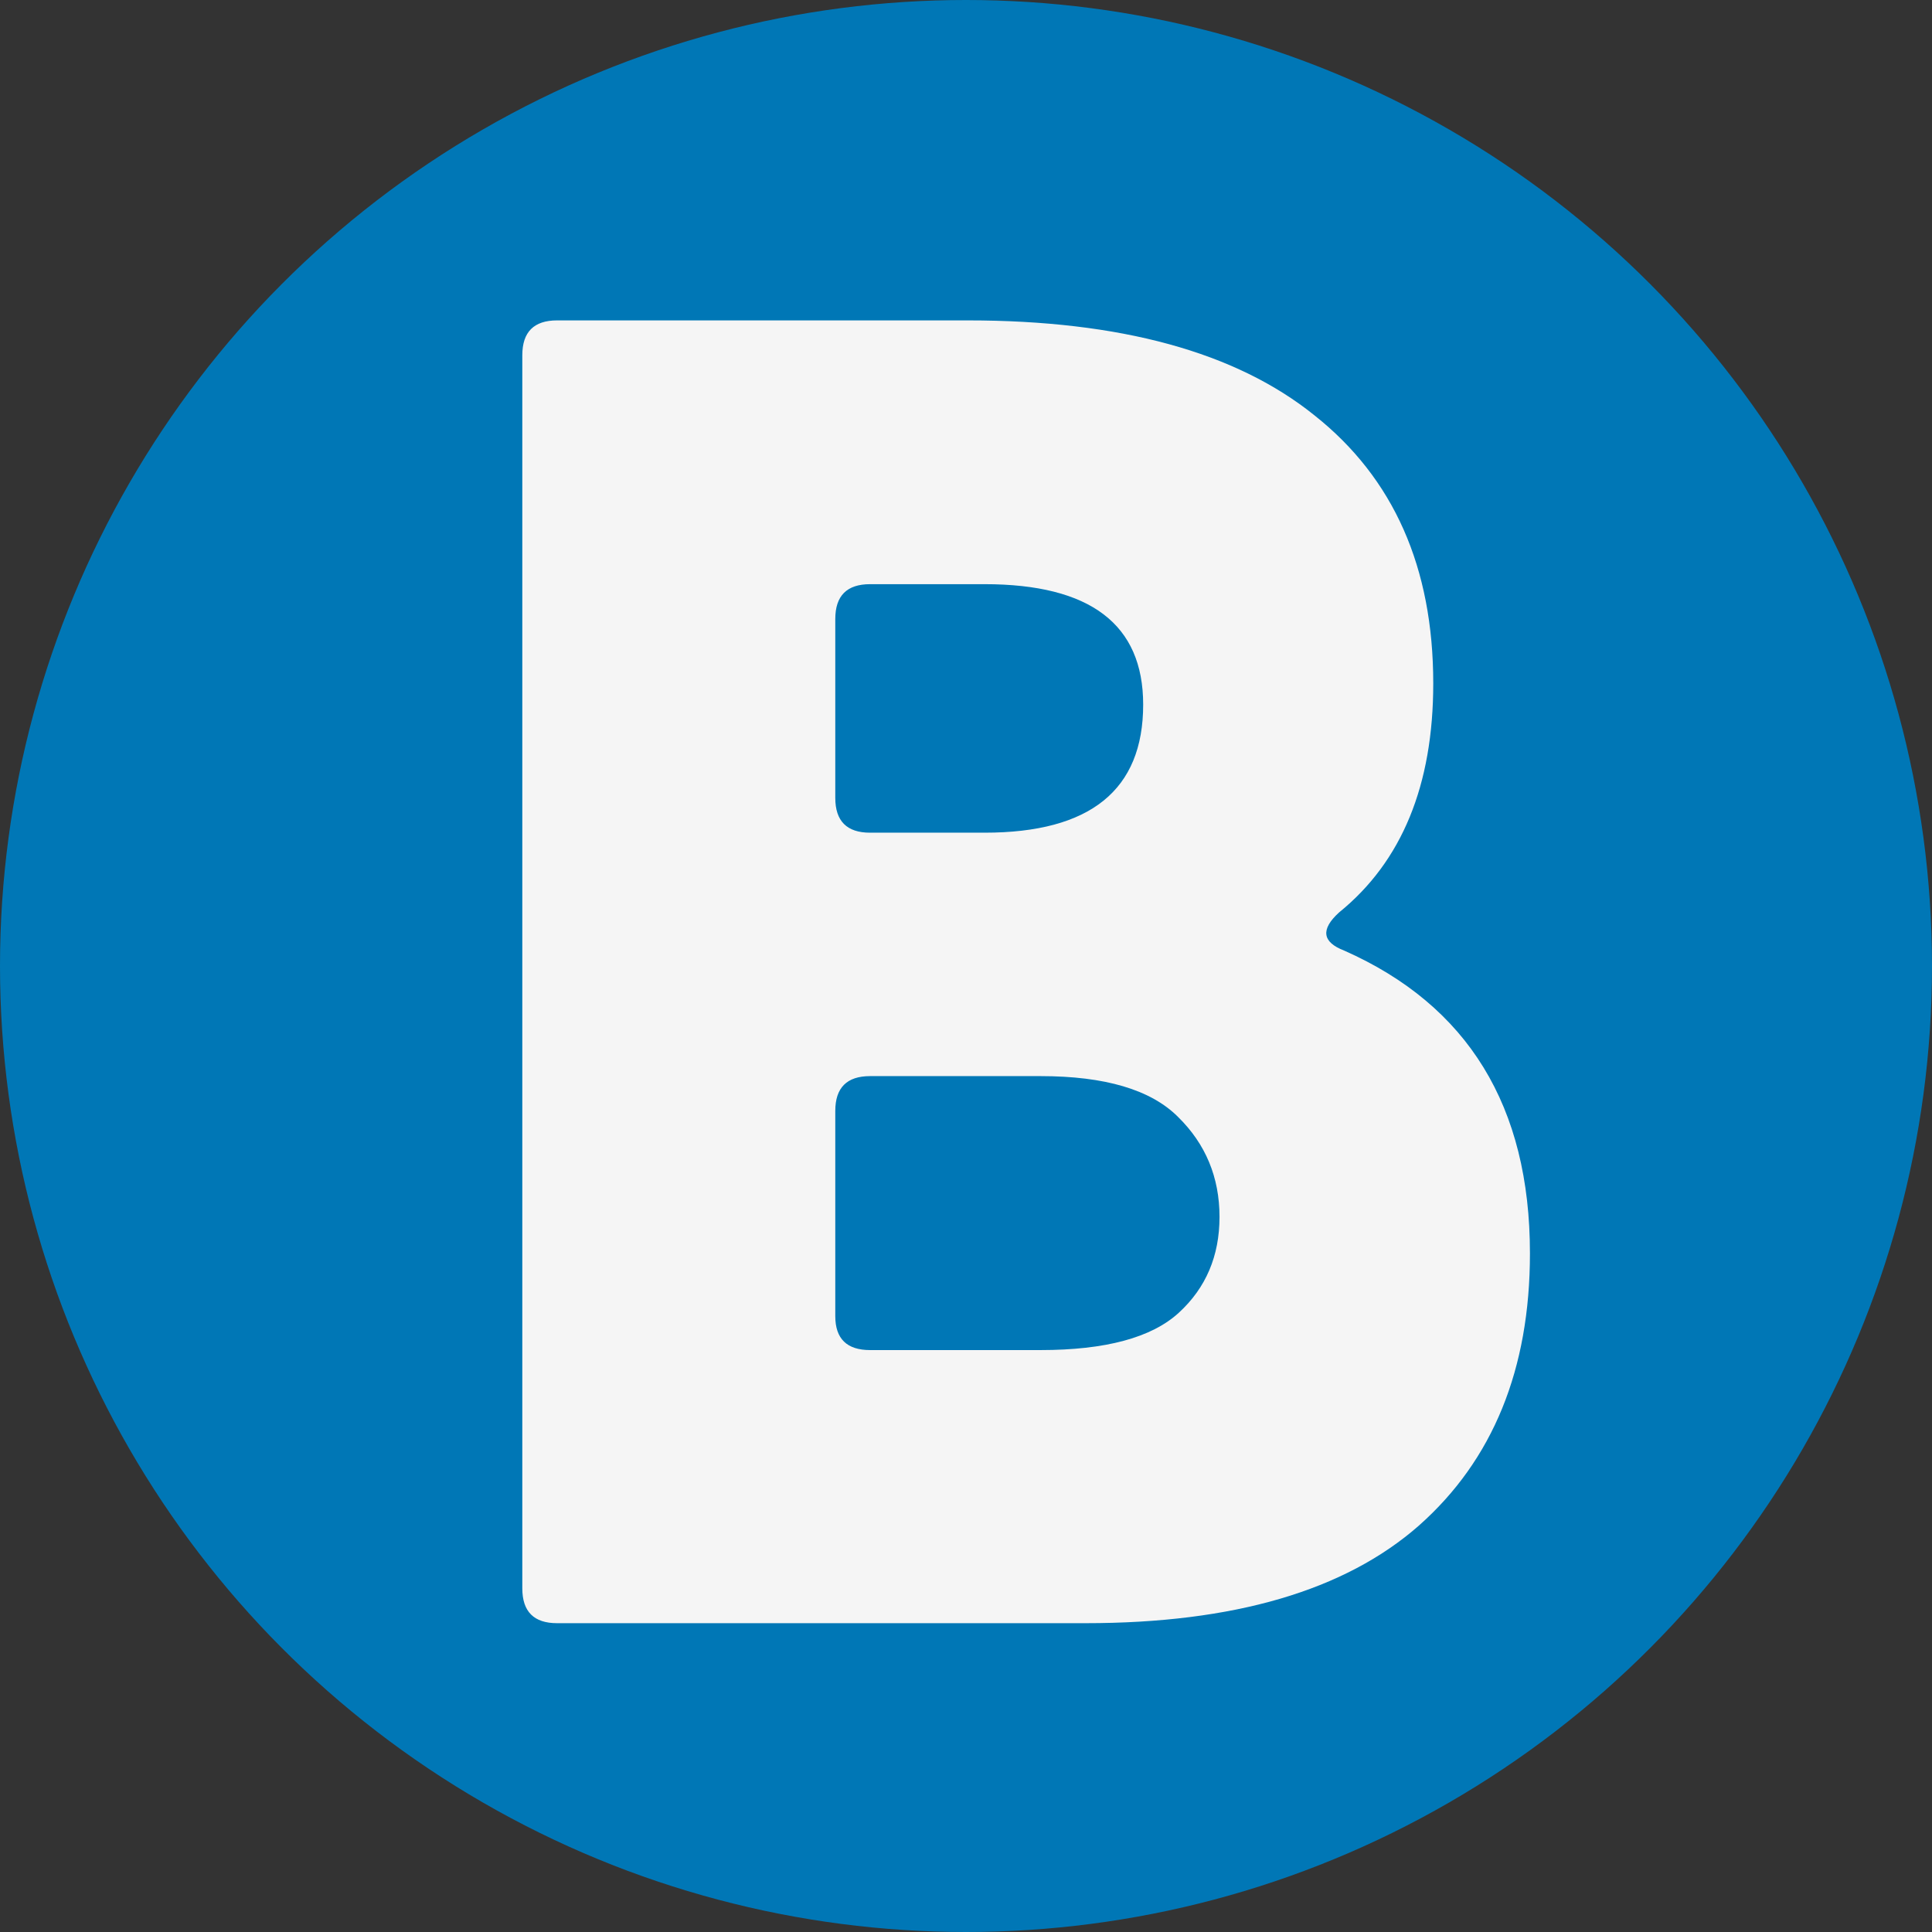
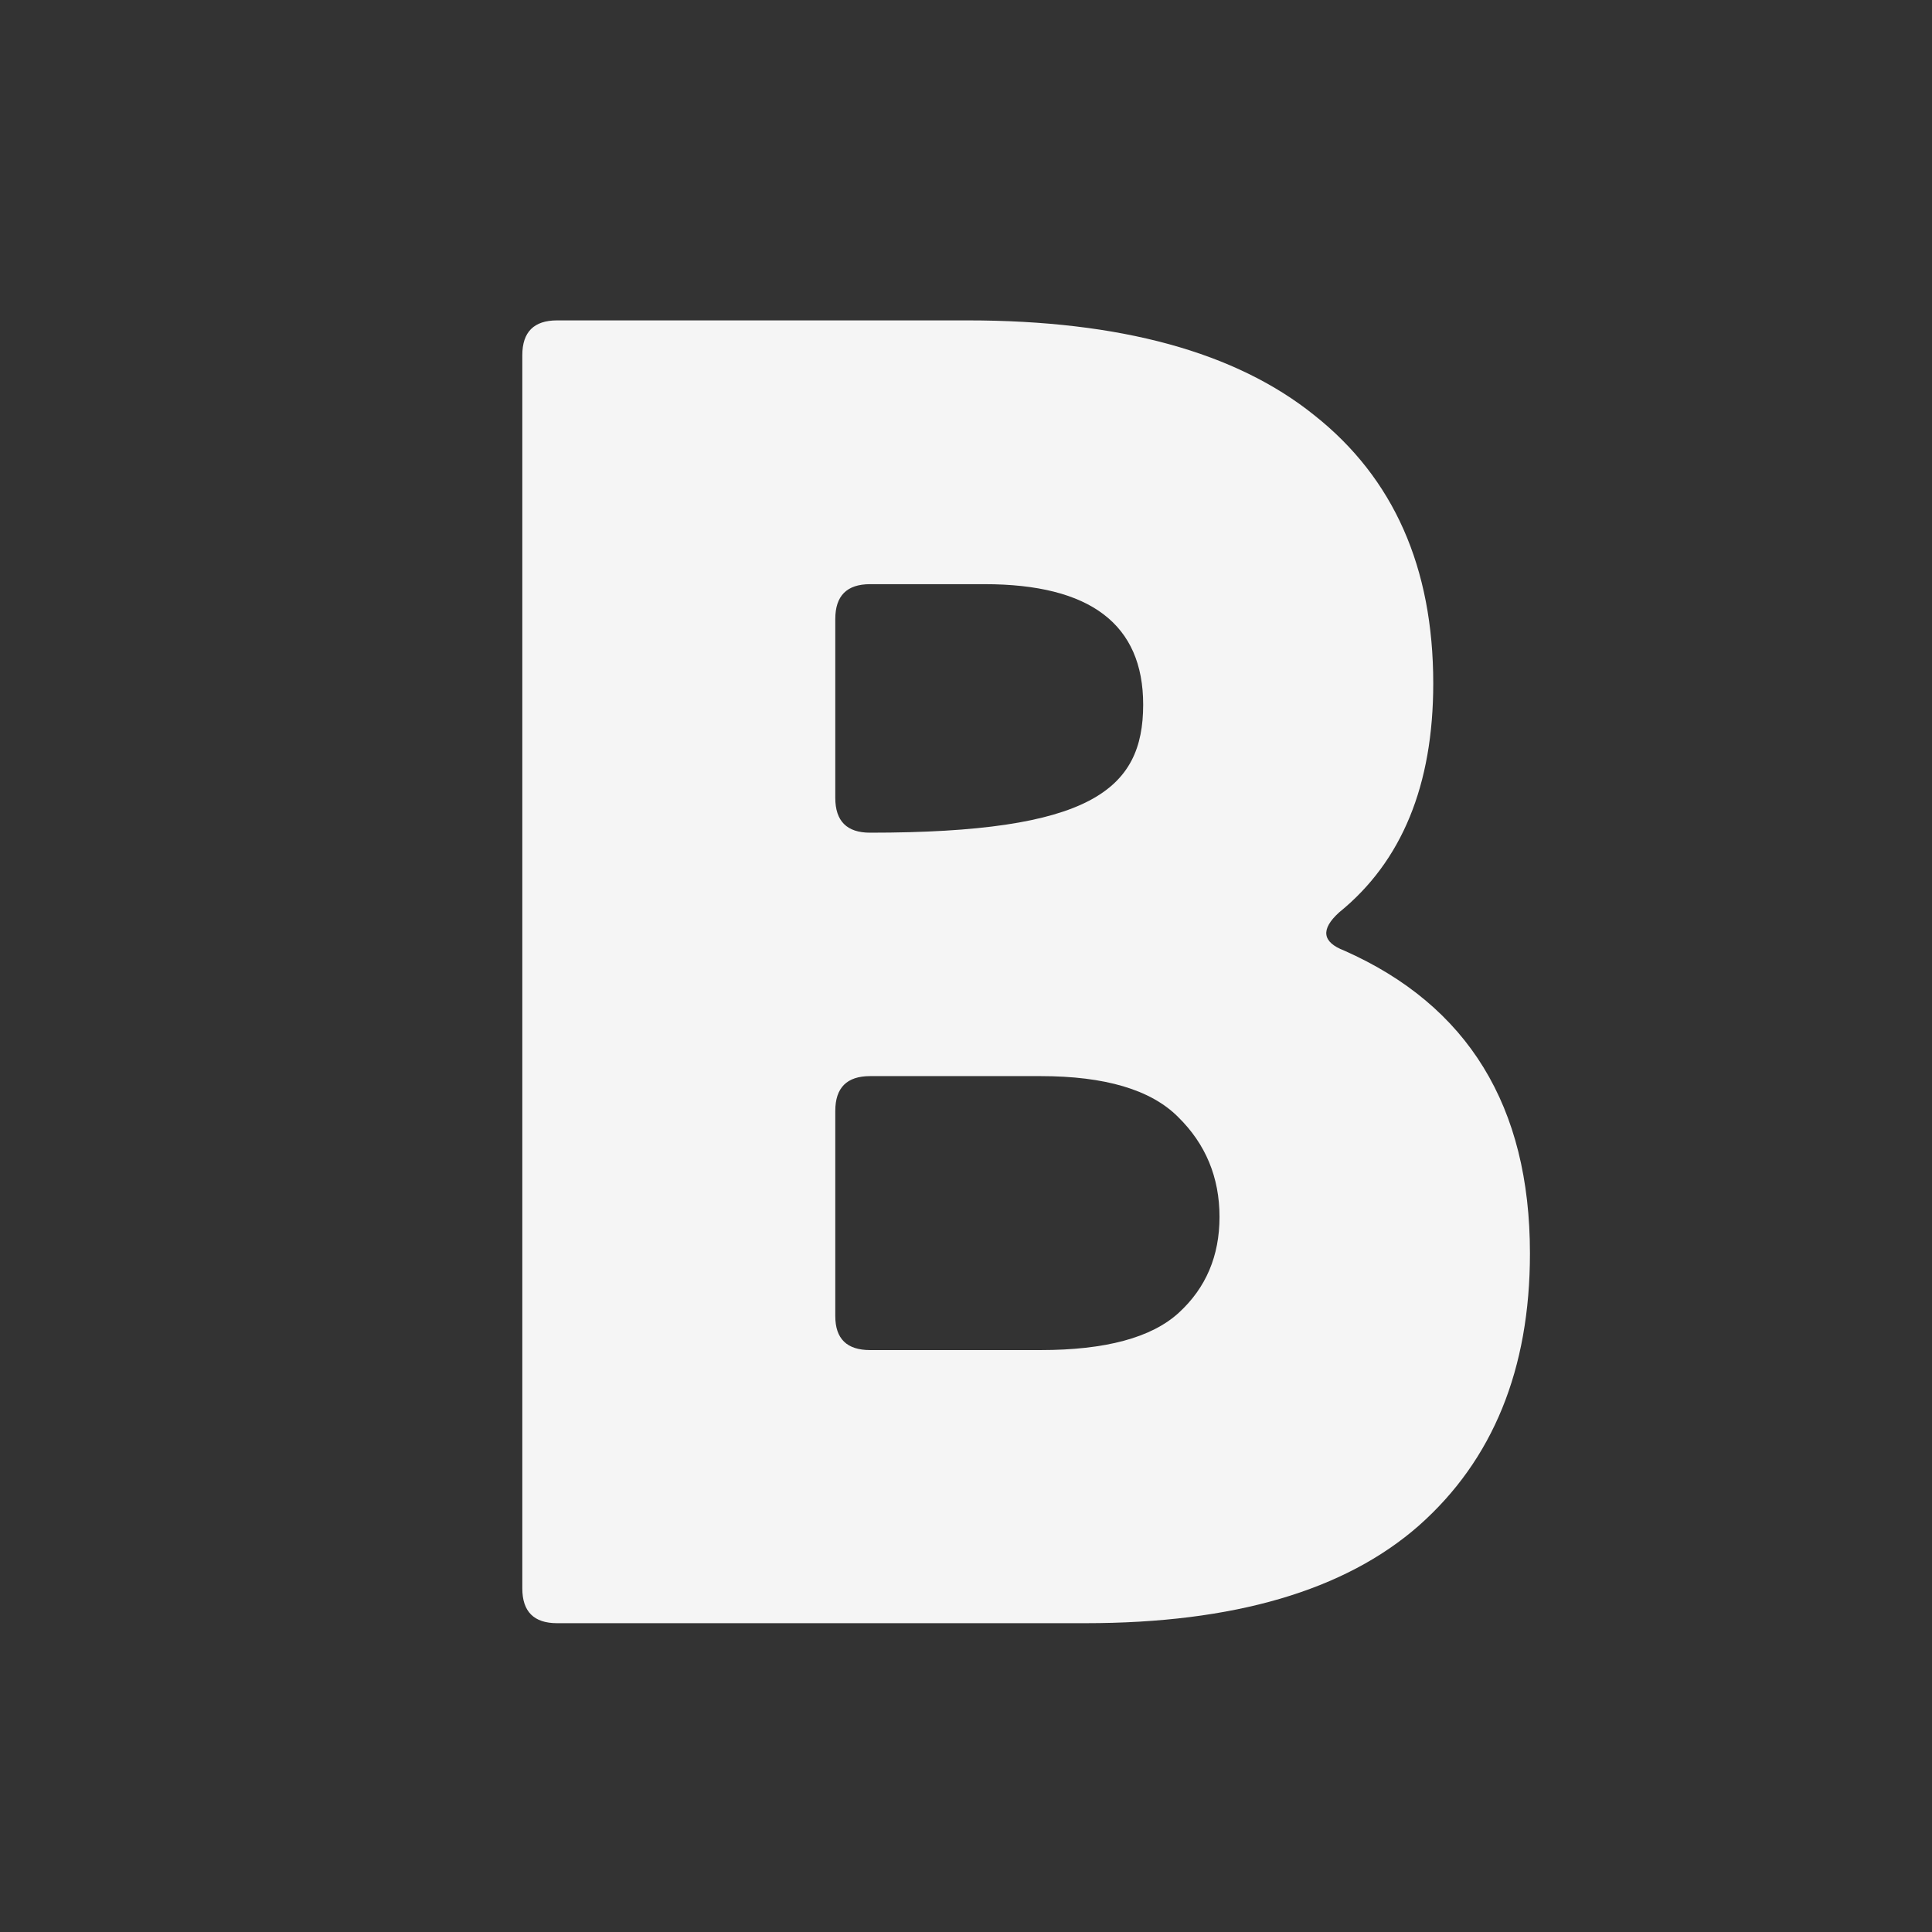
<svg xmlns="http://www.w3.org/2000/svg" width="1001" height="1001" viewBox="0 0 1001 1001" fill="none">
  <rect x="0" y="0" width="1001" height="1001" fill="#333333" stroke="none" />
  <g clip-path="url(#clip0_74_230)">
-     <circle cx="500.5" cy="500.5" r="500.5" fill="#0077B6" />
-     <path d="M288.635 841C276.623 841 270.617 834.994 270.617 822.982V184.018C270.617 172.006 276.623 166 288.635 166H501.33C580.432 166 640.344 182.406 681.066 215.219C722.082 247.738 742.59 294.027 742.59 354.086C742.59 406.82 726.33 446.371 693.811 472.738C684.143 481.527 685.021 488.119 696.447 492.514C760.607 520.932 792.688 573.227 792.688 649.398C792.688 709.457 773.498 756.479 735.119 790.463C696.74 824.154 639.172 841 562.414 841H288.635ZM450.793 431.43H510.119C564.904 431.43 592.297 409.311 592.297 365.072C592.297 323.471 564.904 302.67 510.119 302.67H450.793C438.781 302.67 432.775 308.676 432.775 320.688V413.412C432.775 425.424 438.781 431.43 450.793 431.43ZM450.793 699.496H539.123C572.814 699.496 596.691 693.051 610.754 680.16C624.816 667.27 631.848 650.717 631.848 630.502C631.848 609.994 624.67 592.709 610.314 578.646C596.252 564.584 572.521 557.553 539.123 557.553H450.793C438.781 557.553 432.775 563.559 432.775 575.57V681.918C432.775 693.637 438.781 699.496 450.793 699.496Z" fill="#F5F5F5" />
+     <path d="M288.635 841C276.623 841 270.617 834.994 270.617 822.982V184.018C270.617 172.006 276.623 166 288.635 166H501.33C580.432 166 640.344 182.406 681.066 215.219C722.082 247.738 742.59 294.027 742.59 354.086C742.59 406.82 726.33 446.371 693.811 472.738C684.143 481.527 685.021 488.119 696.447 492.514C760.607 520.932 792.688 573.227 792.688 649.398C792.688 709.457 773.498 756.479 735.119 790.463C696.74 824.154 639.172 841 562.414 841H288.635ZM450.793 431.43C564.904 431.43 592.297 409.311 592.297 365.072C592.297 323.471 564.904 302.67 510.119 302.67H450.793C438.781 302.67 432.775 308.676 432.775 320.688V413.412C432.775 425.424 438.781 431.43 450.793 431.43ZM450.793 699.496H539.123C572.814 699.496 596.691 693.051 610.754 680.16C624.816 667.27 631.848 650.717 631.848 630.502C631.848 609.994 624.67 592.709 610.314 578.646C596.252 564.584 572.521 557.553 539.123 557.553H450.793C438.781 557.553 432.775 563.559 432.775 575.57V681.918C432.775 693.637 438.781 699.496 450.793 699.496Z" fill="#F5F5F5" />
  </g>
  <defs>
    <clipPath id="clip0_74_230">
      <rect width="1001" height="1001" fill="white" />
    </clipPath>
  </defs>
</svg>